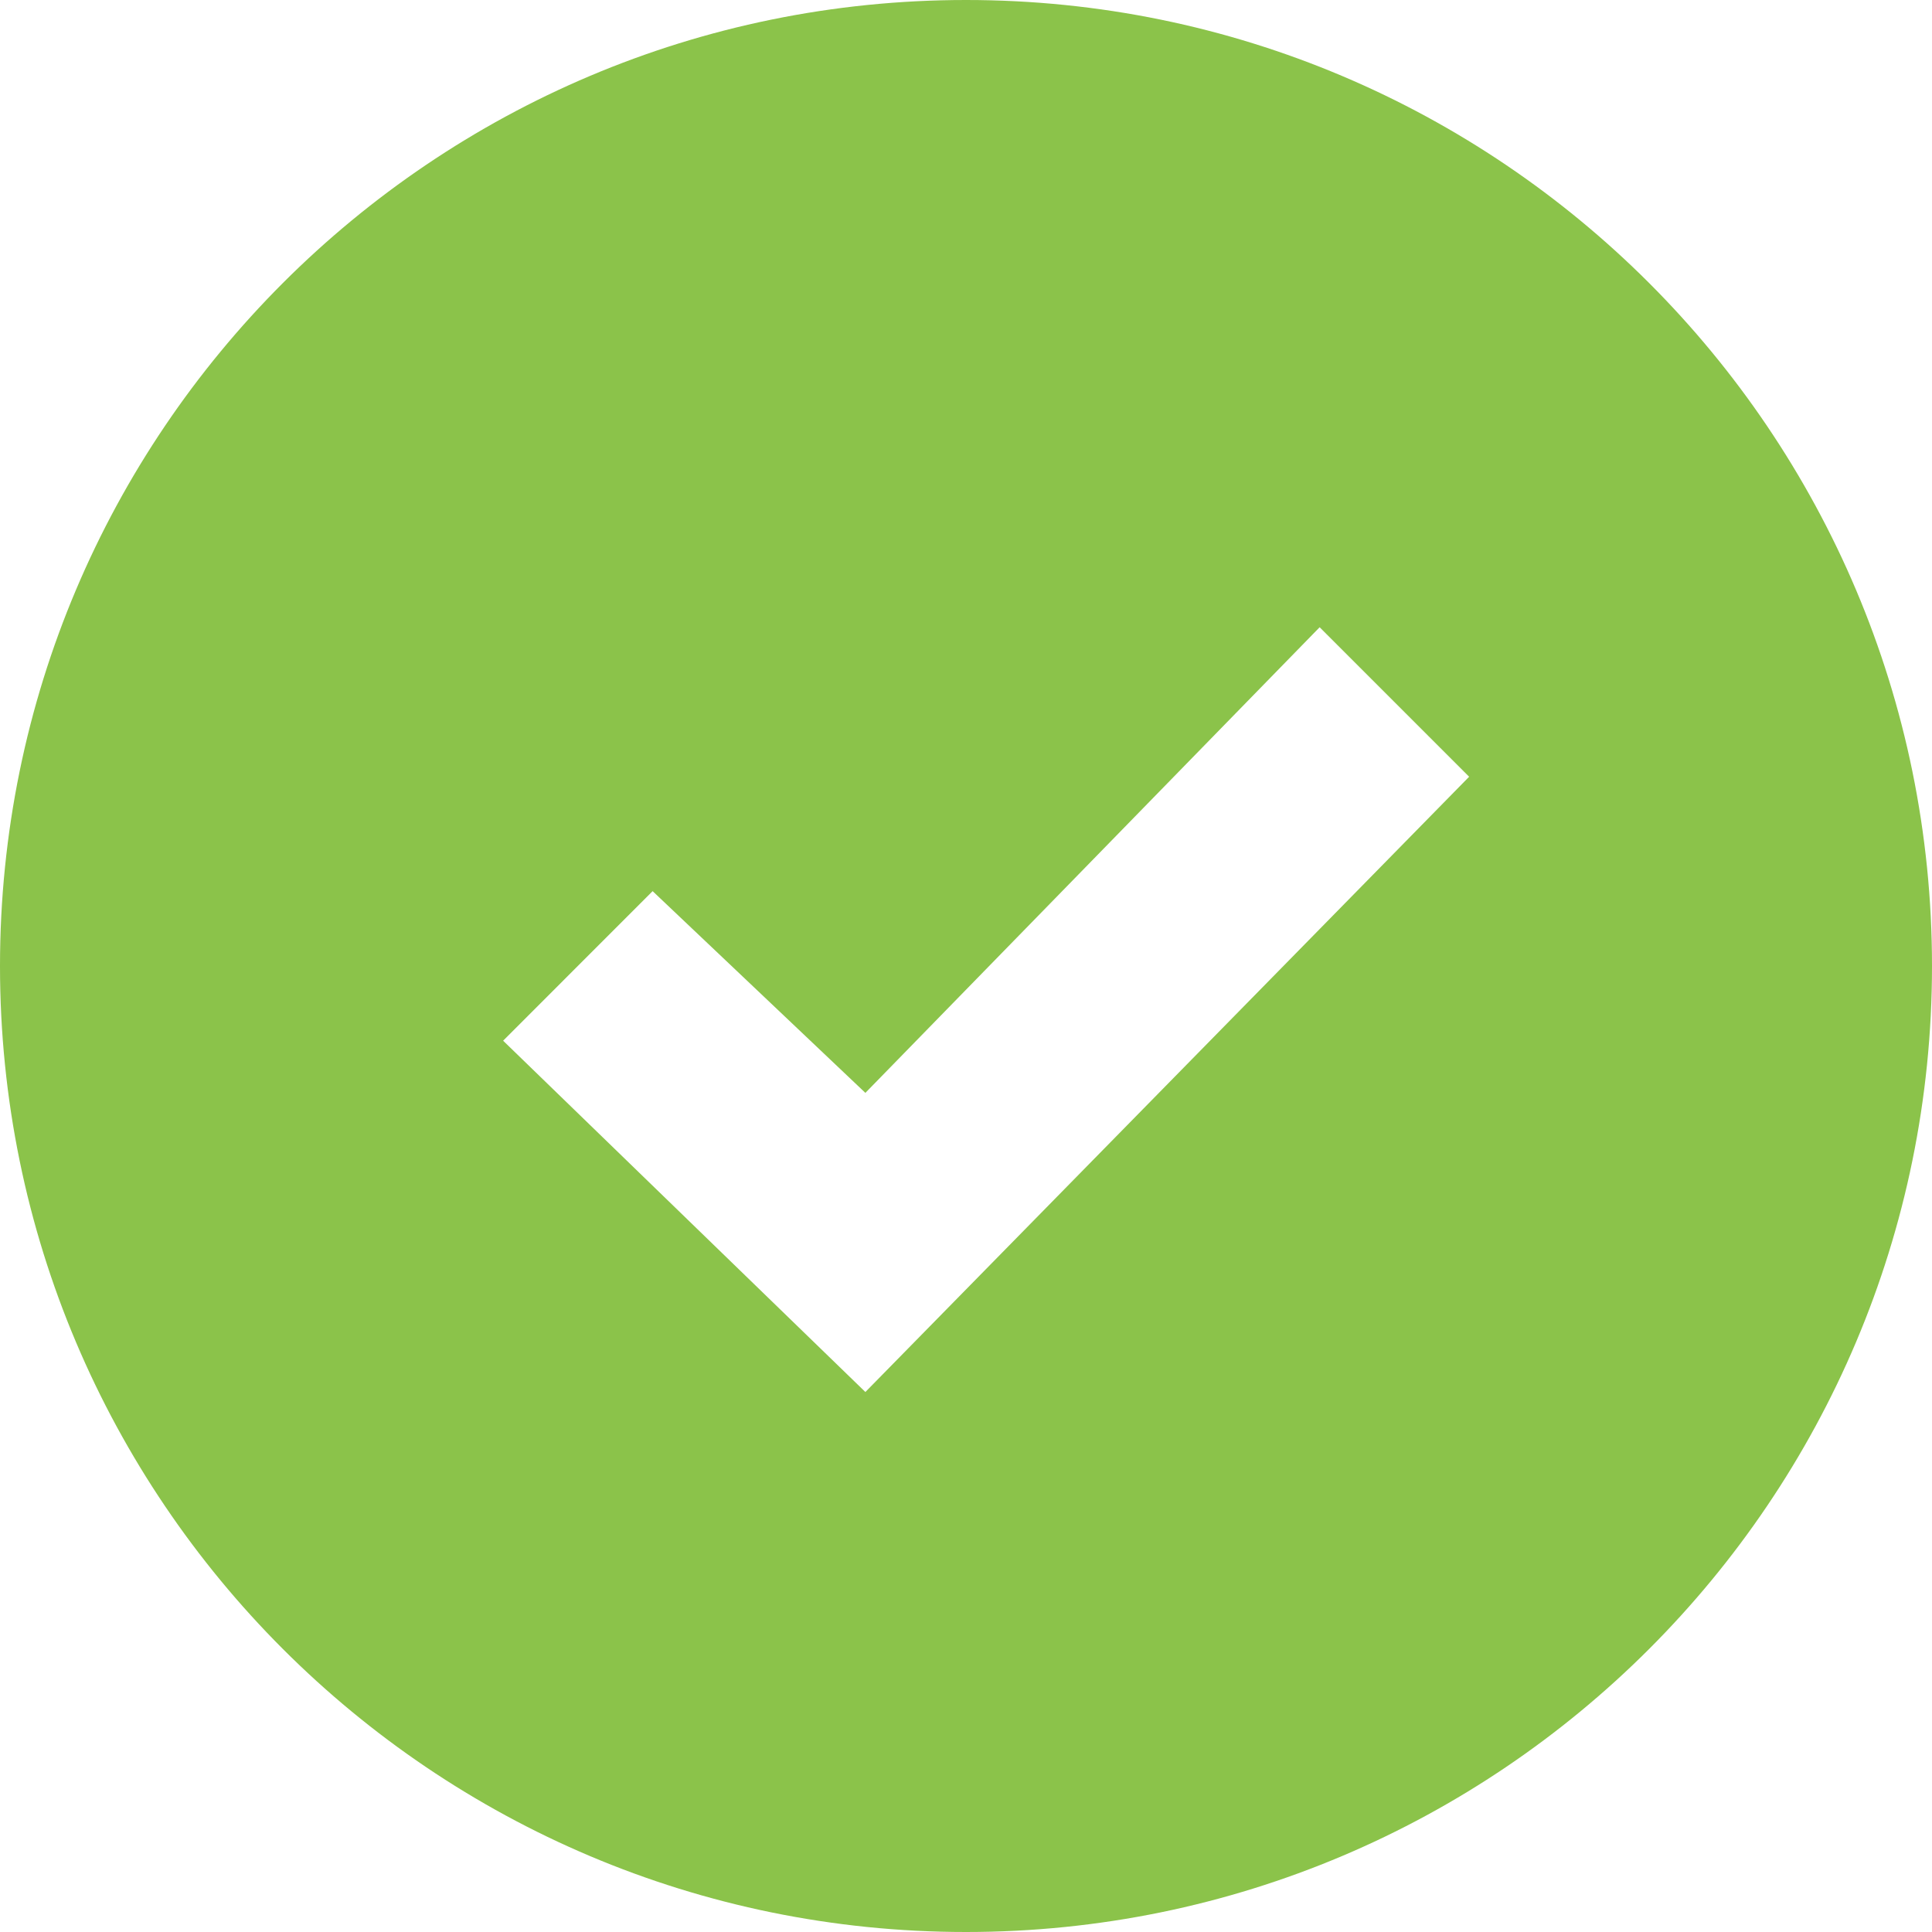
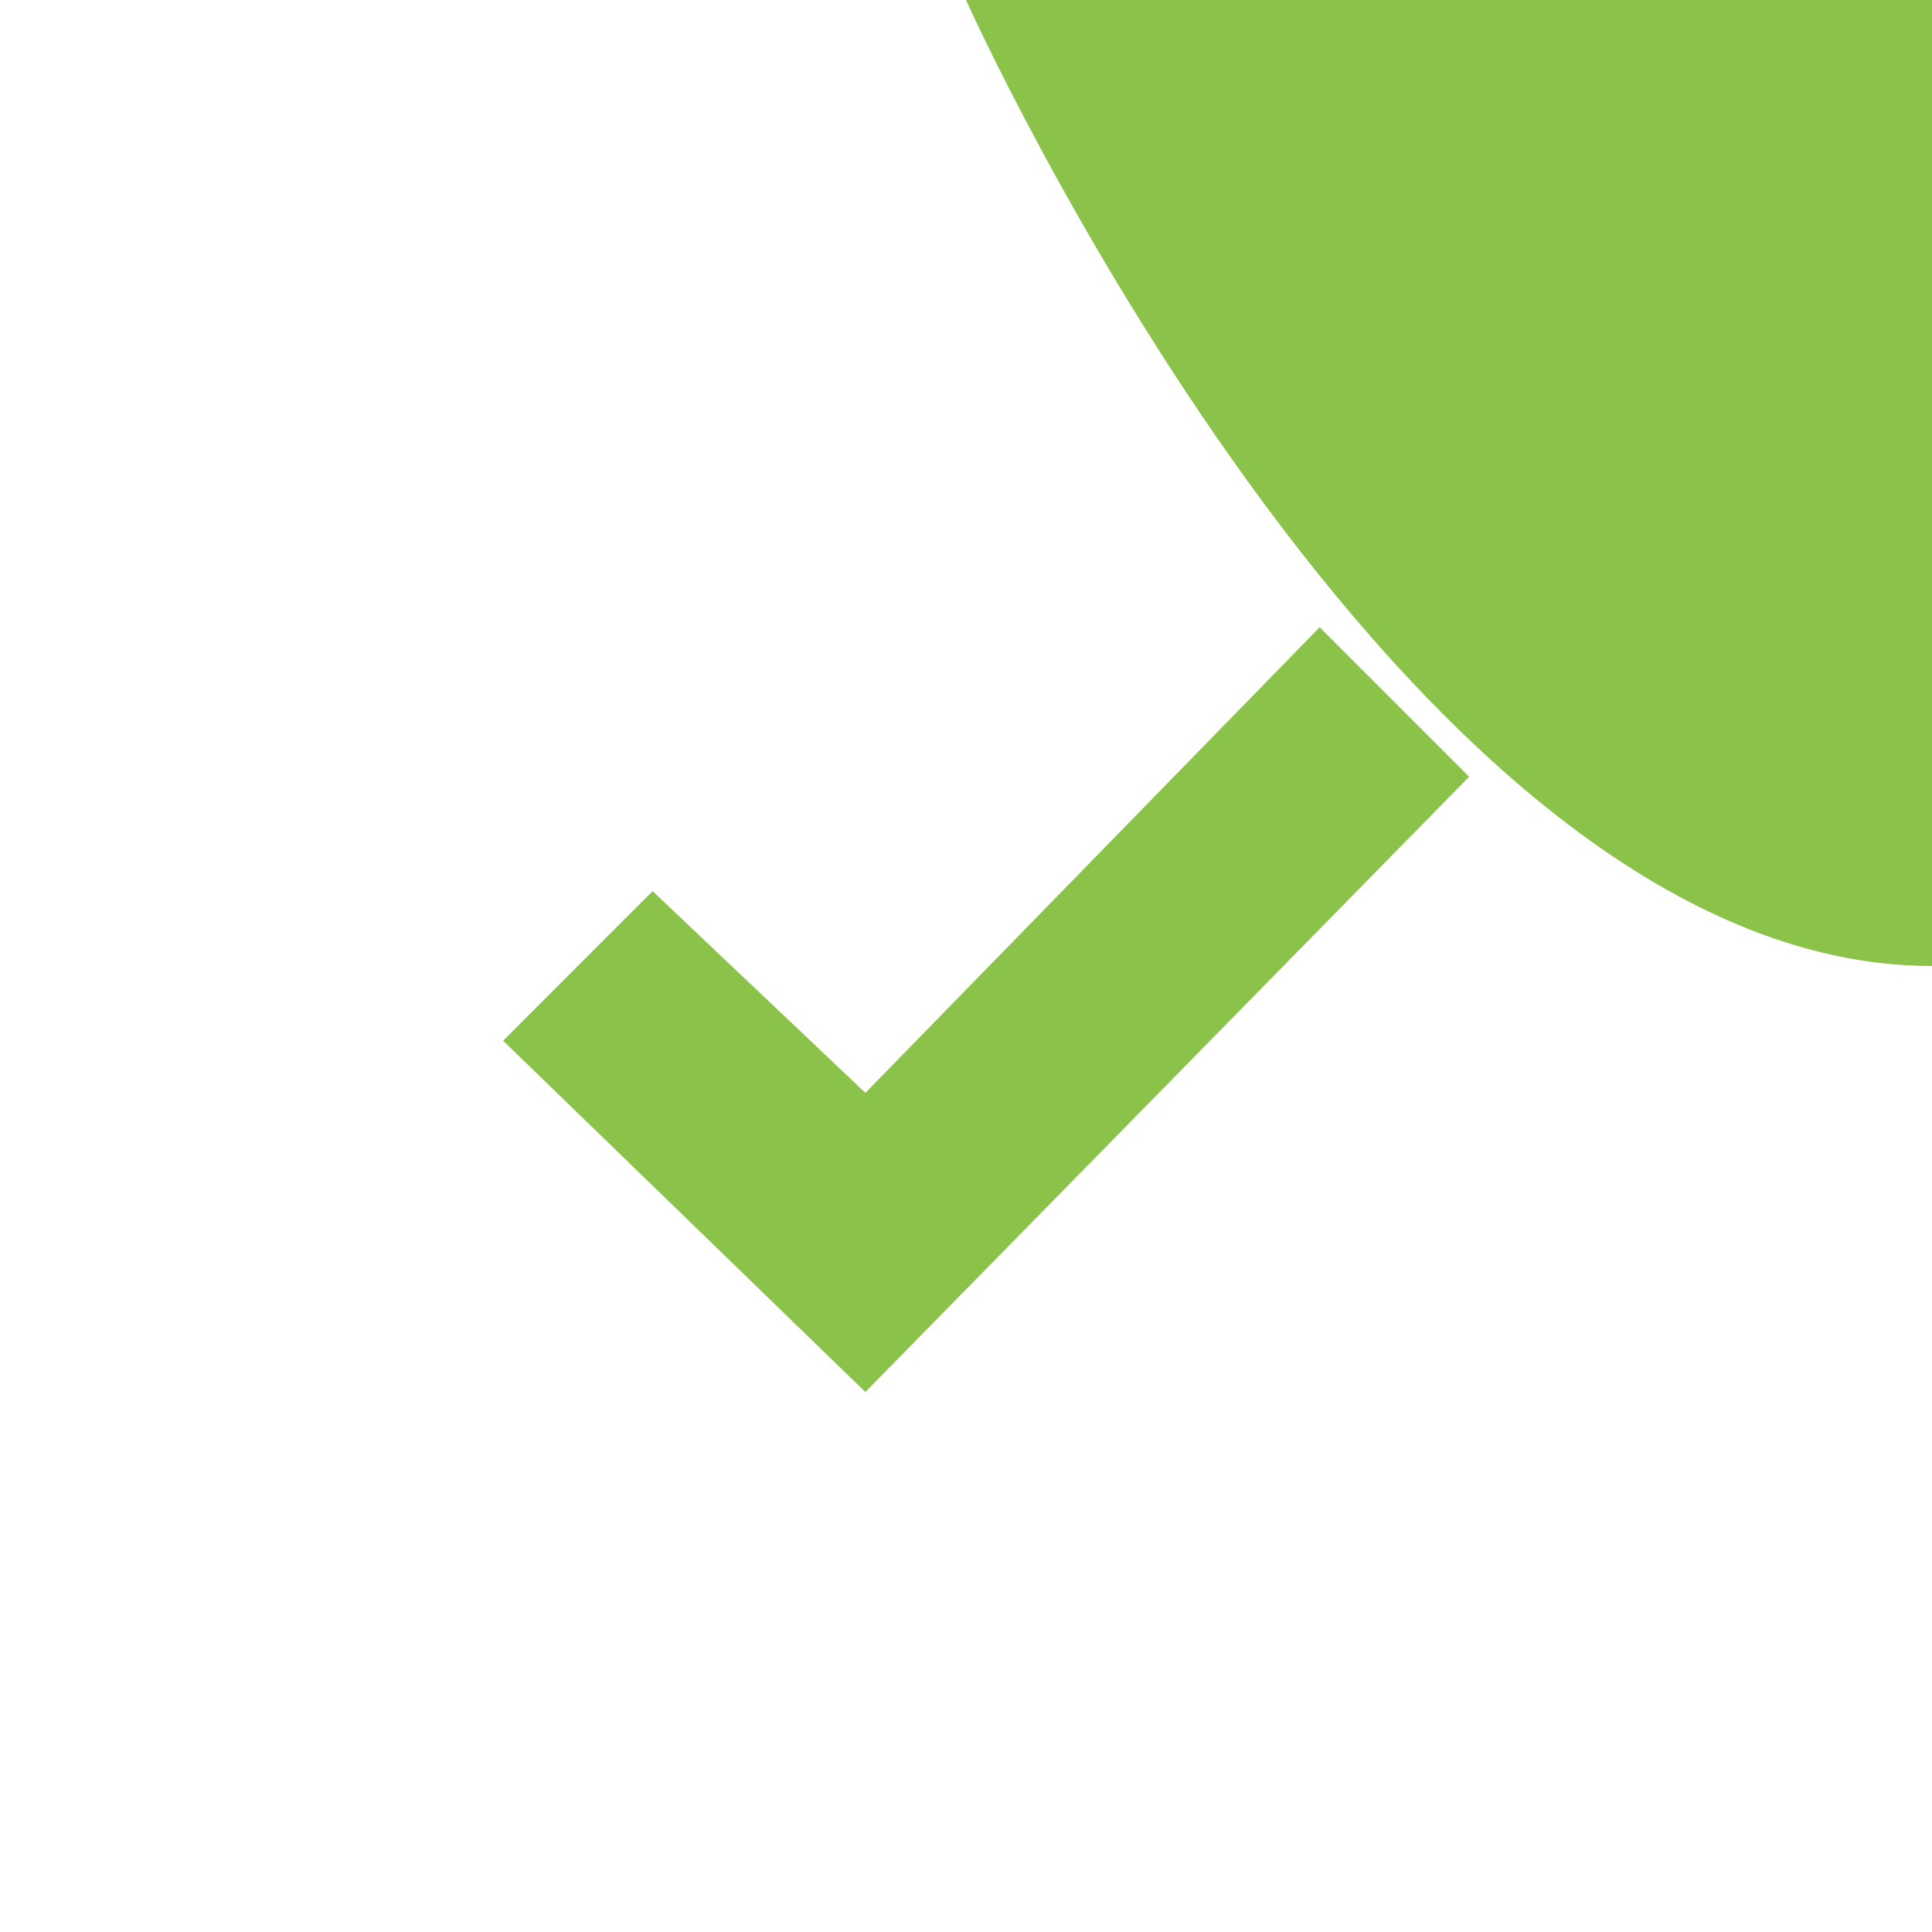
<svg xmlns="http://www.w3.org/2000/svg" width="24" height="24" viewBox="0 0 24 24" style="&#10;    fill: #8bc34a;&#10;">
-   <path d="M12 0c-6.627 0-12 5.373-12 12s5.373 12 12 12 12-5.373 12-12-5.373-12-12-12zm-1.25 17.292l-4.5-4.364 1.857-1.858 2.643 2.506 5.643-5.784 1.857 1.857-7.5 7.643z" />
+   <path d="M12 0s5.373 12 12 12 12-5.373 12-12-5.373-12-12-12zm-1.25 17.292l-4.5-4.364 1.857-1.858 2.643 2.506 5.643-5.784 1.857 1.857-7.5 7.643z" />
</svg>